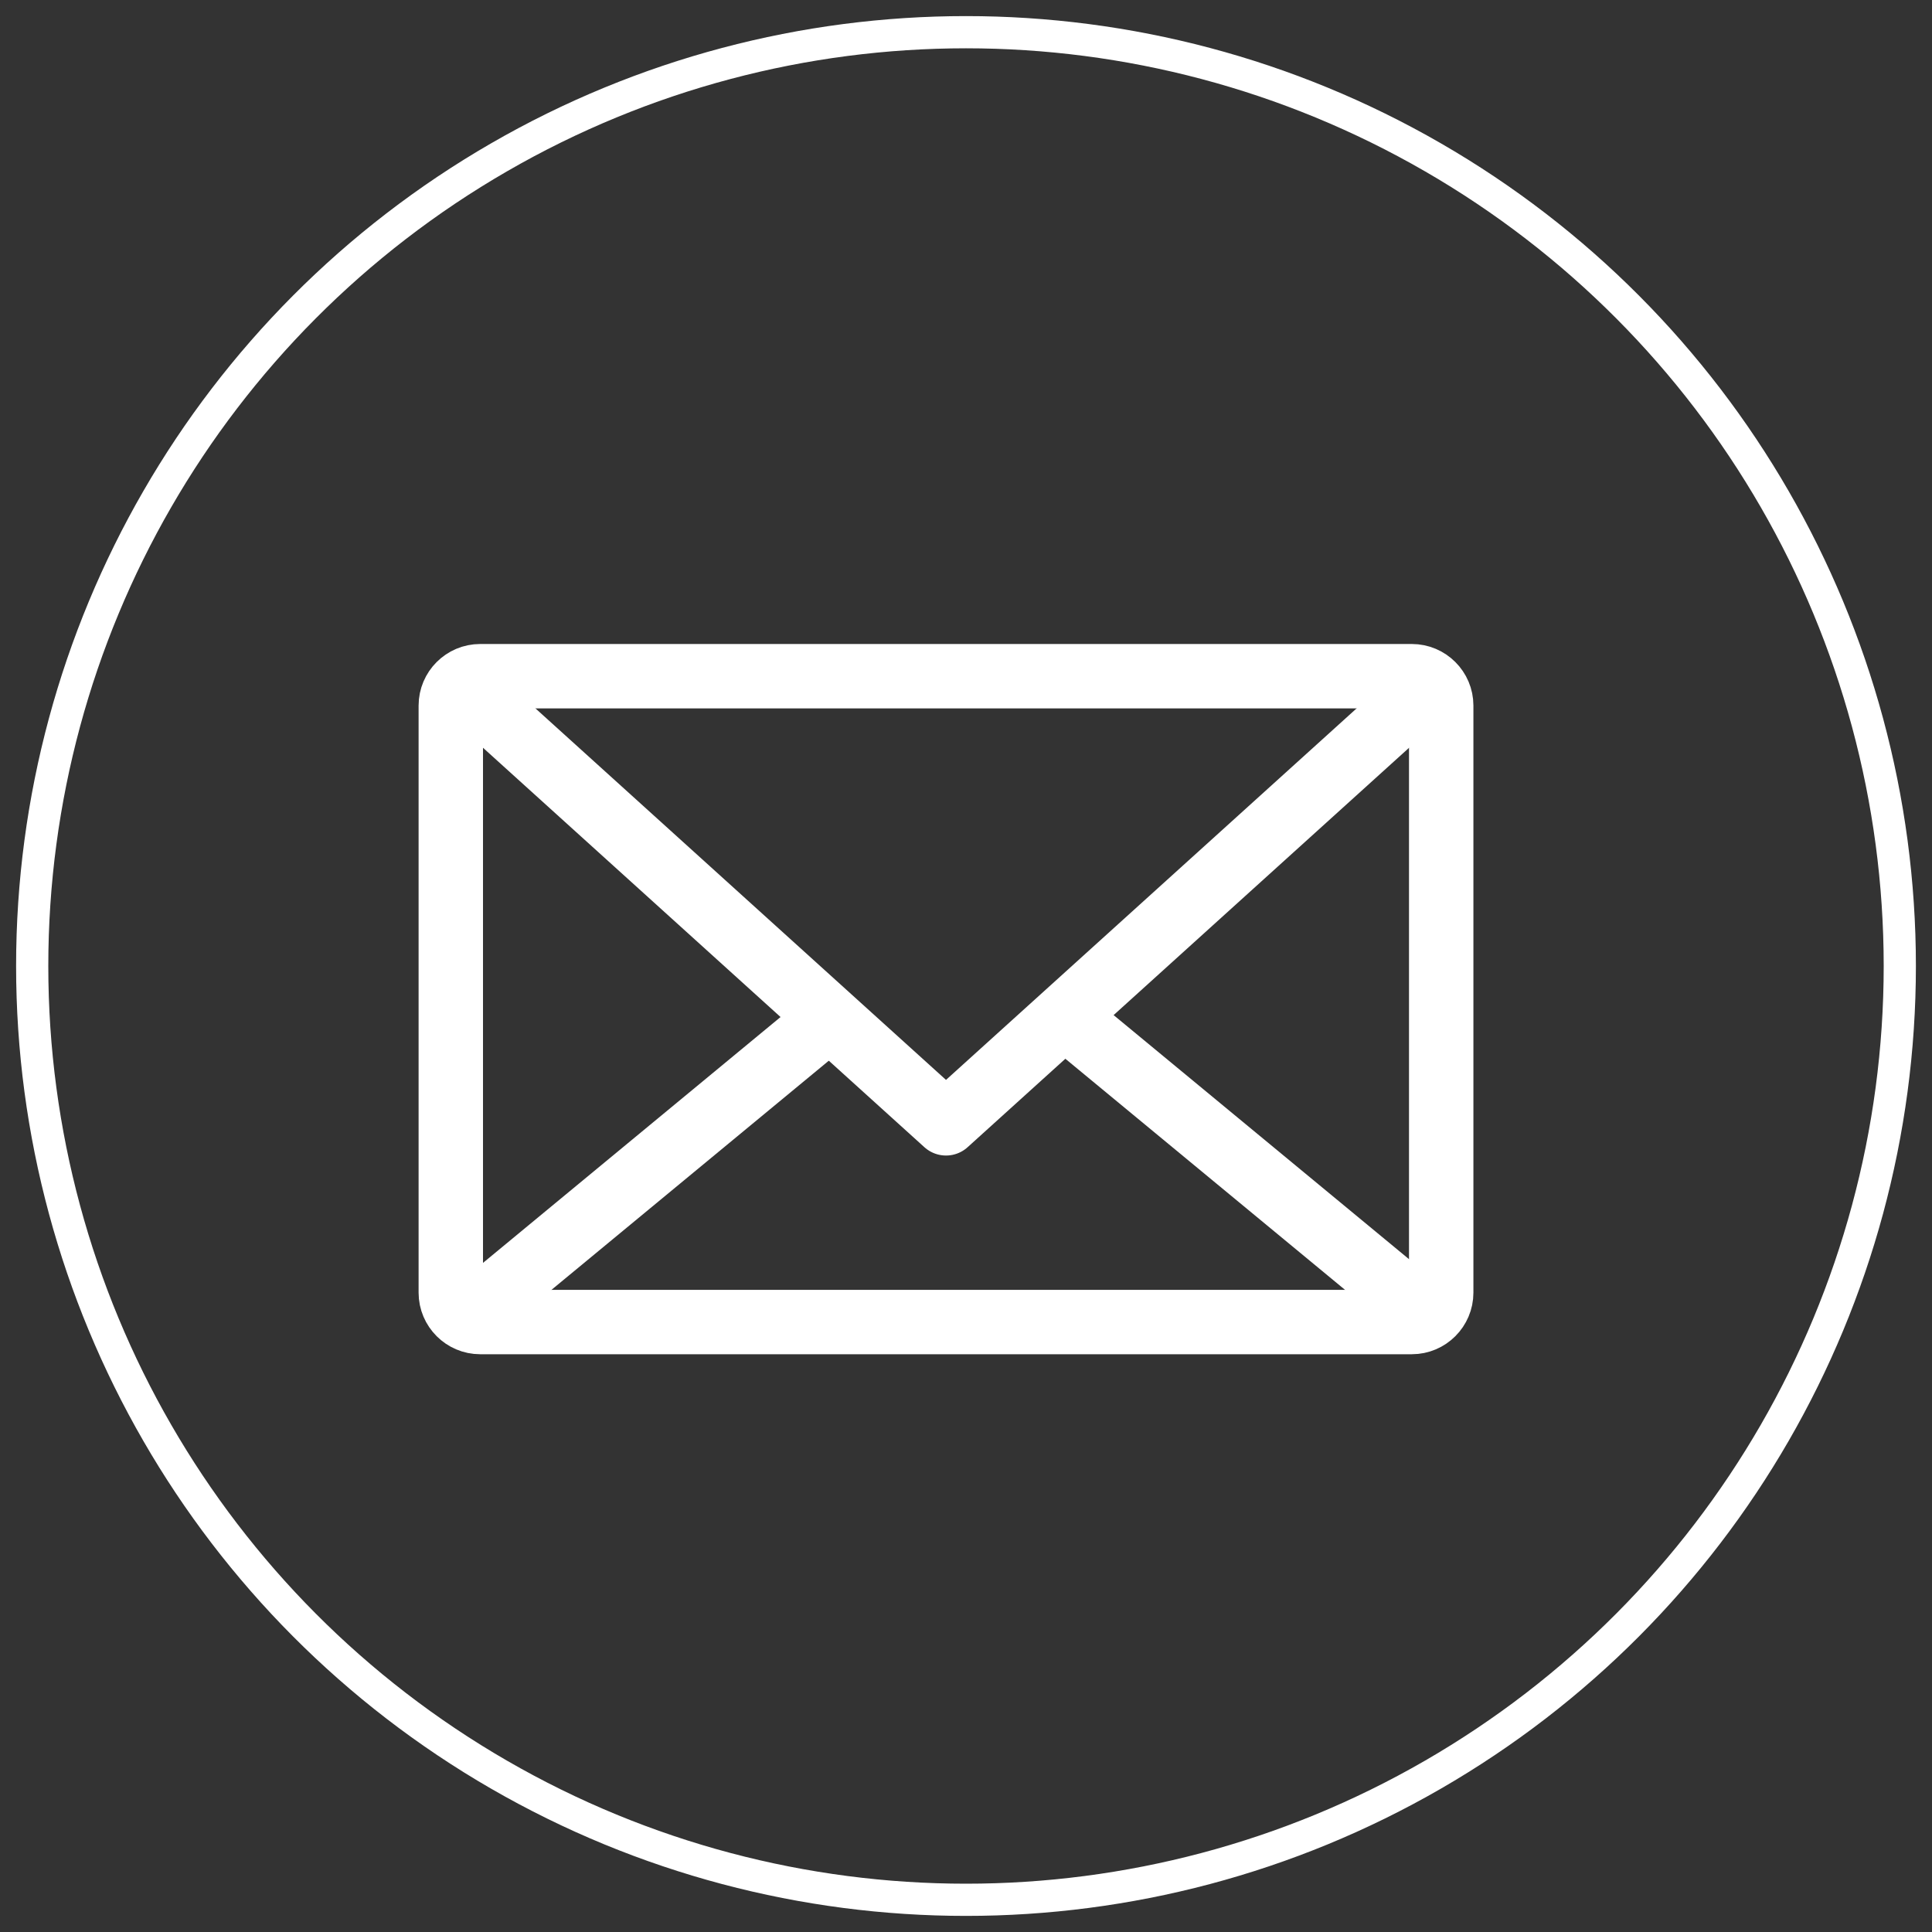
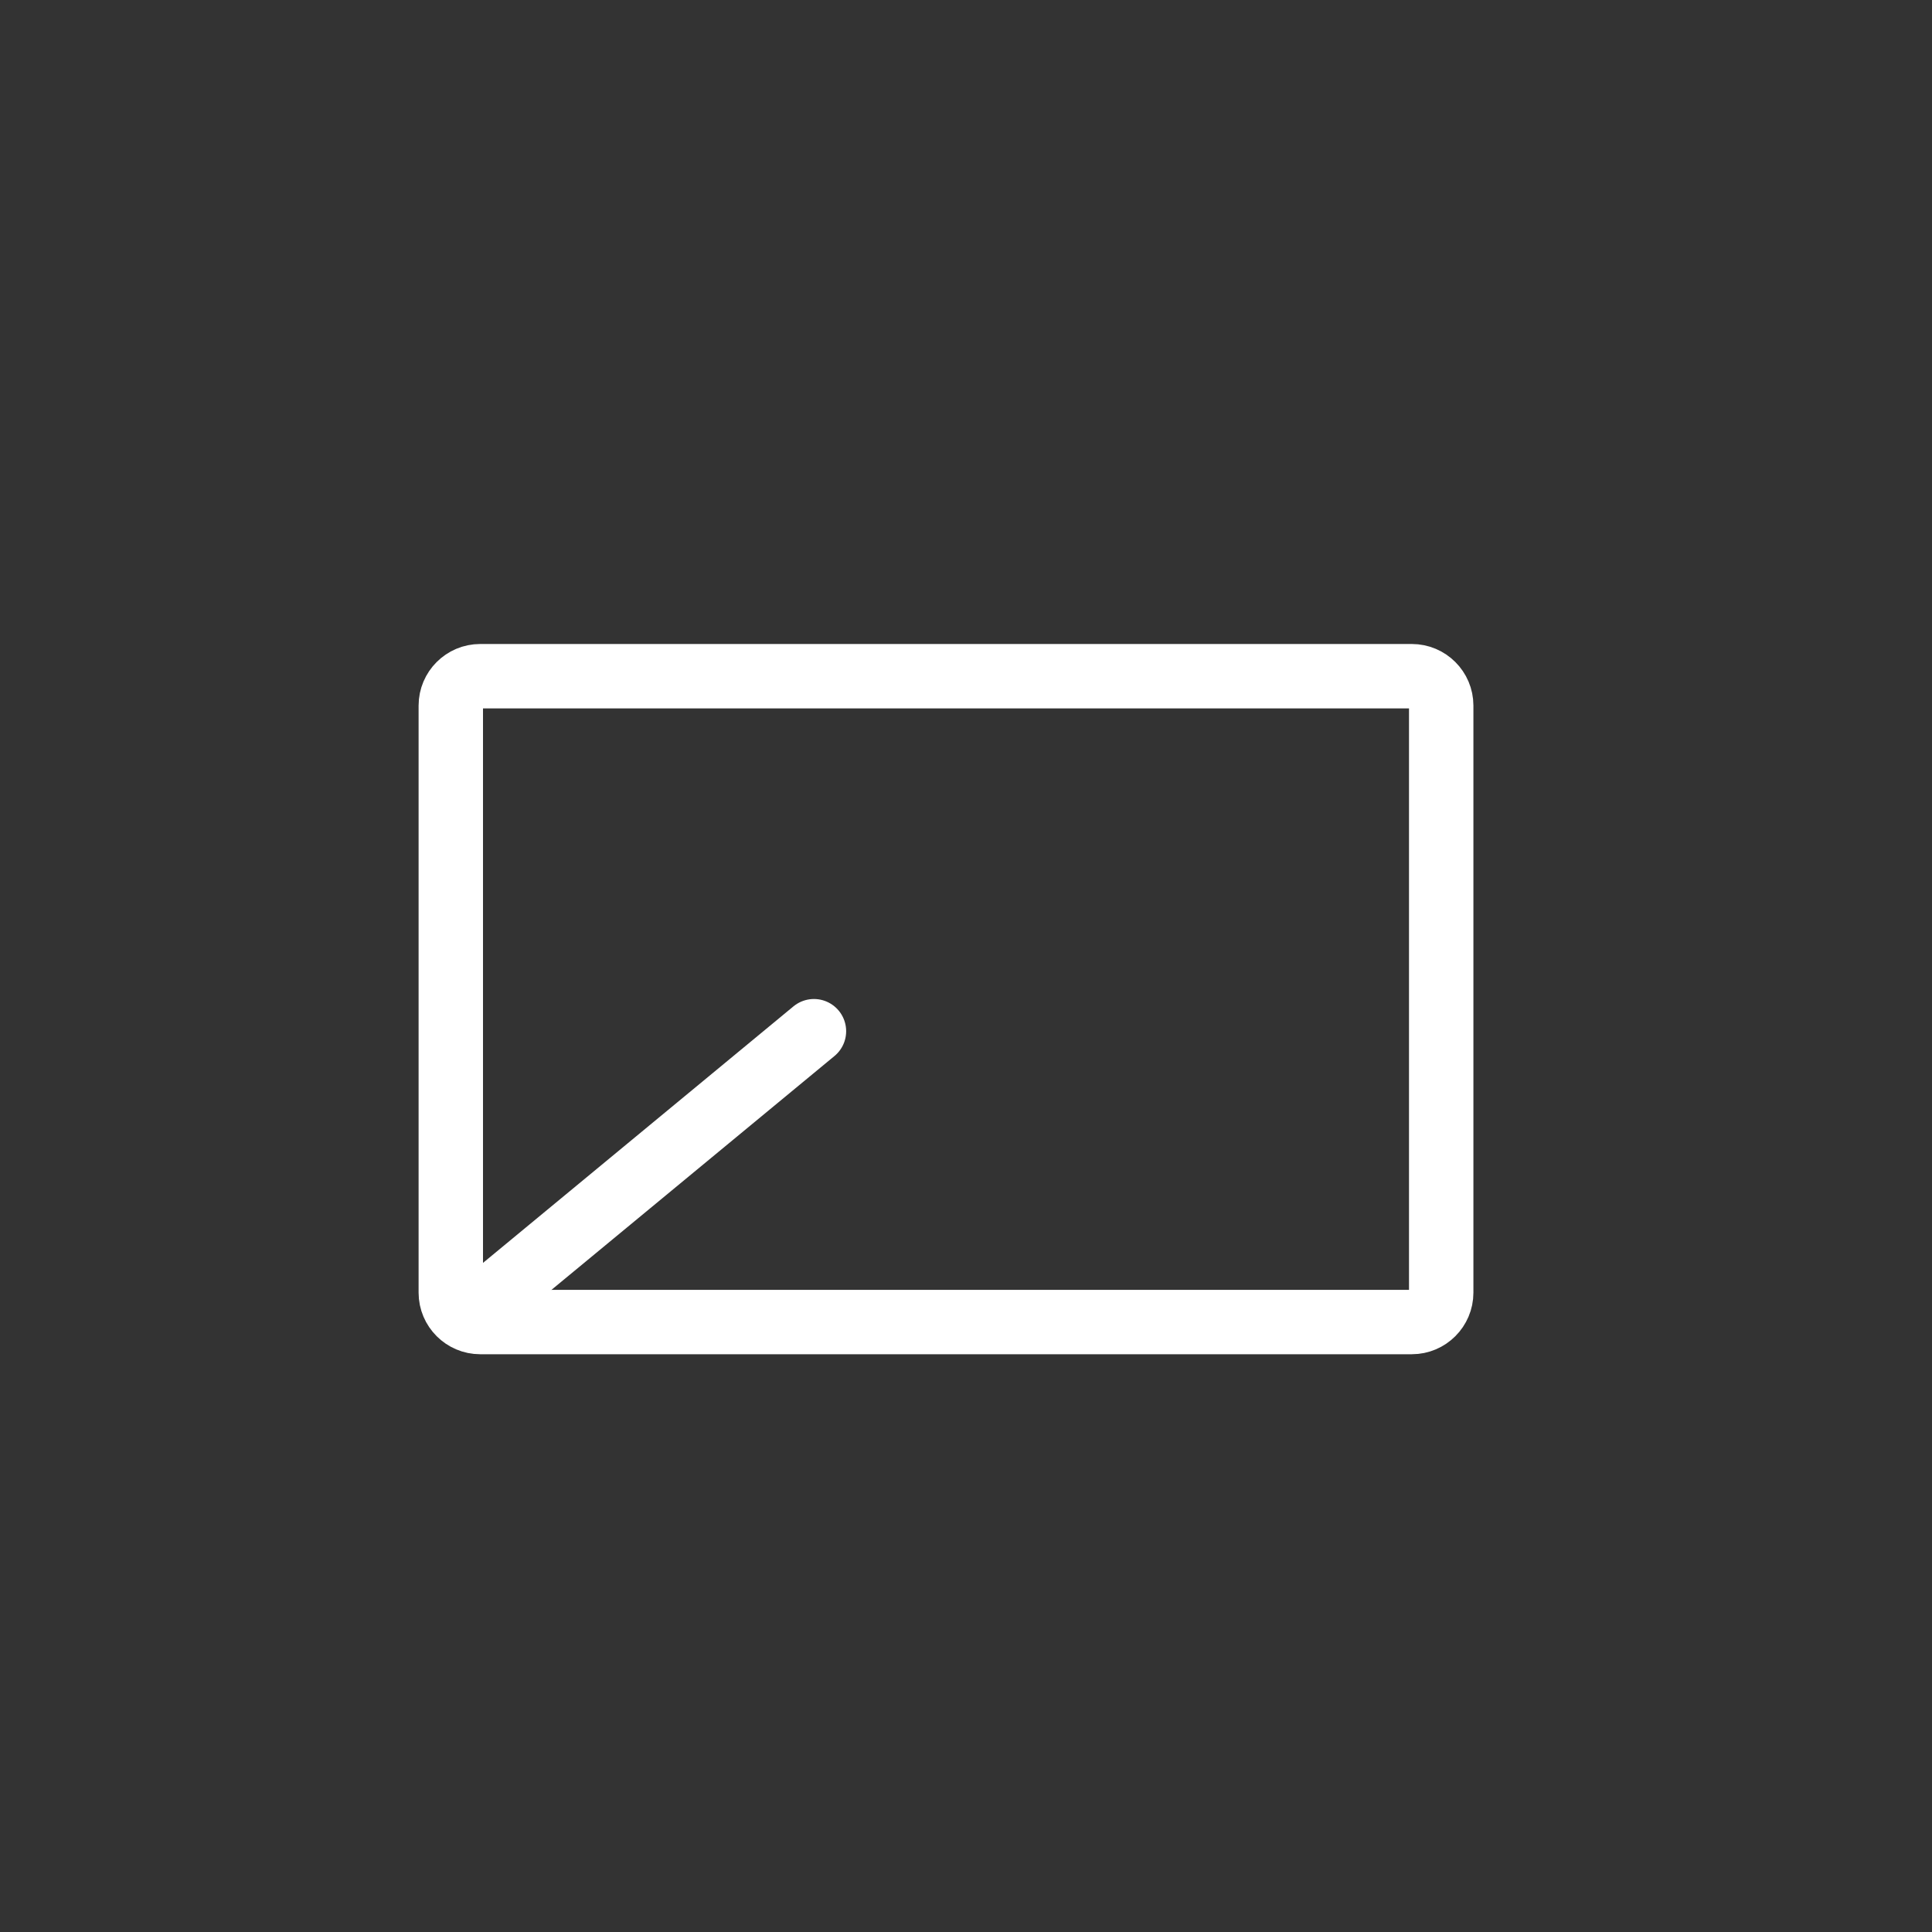
<svg xmlns="http://www.w3.org/2000/svg" width="60px" height="60px" viewBox="0 0 60 60" version="1.1">
  <rect x="0" y="0" width="60" height="60" fill="#333333" stroke="none" />
  <title>Group 4</title>
  <desc>Created with Sketch.</desc>
  <defs />
  <g id="Footer-V2" stroke="none" stroke-width="1" fill="none" fill-rule="evenodd" transform="translate(-824, -40)">
    <g id="Footer" stroke="#FFFFFF">
      <g id="Group" transform="translate(558, 41)">
        <g id="Group-4" transform="translate(267, 0)">
          <g id="Page-1" transform="translate(13, 20)" stroke-width="2">
            <path d="M29.846,20.057 L0.912,20.057 C0.41,20.057 -0,19.647 -0,19.145 L-0,0.912 C-0,0.41 0.41,-9.11764706e-05 0.912,-9.11764706e-05 L29.846,-9.11764706e-05 C30.348,-9.11764706e-05 30.758,0.41 30.758,0.912 L30.758,19.145 C30.758,19.647 30.348,20.057 29.846,20.057 Z" id="Stroke-1" />
-             <polyline id="Stroke-3" stroke-linecap="round" stroke-linejoin="round" points="0.969 0.846 15.379 13.886 29.791 0.846" />
            <path d="M11.278,11.025 L1.165,19.381" id="Stroke-5" stroke-linecap="round" stroke-linejoin="round" />
-             <path d="M19.62,11.025 L29.733,19.381" id="Stroke-7" stroke-linecap="round" stroke-linejoin="round" />
          </g>
          <g id="LinkedIn-Copy">
-             <circle id="Oval-2" cx="29" cy="29" r="29" />
-           </g>
+             </g>
        </g>
      </g>
    </g>
  </g>
</svg>